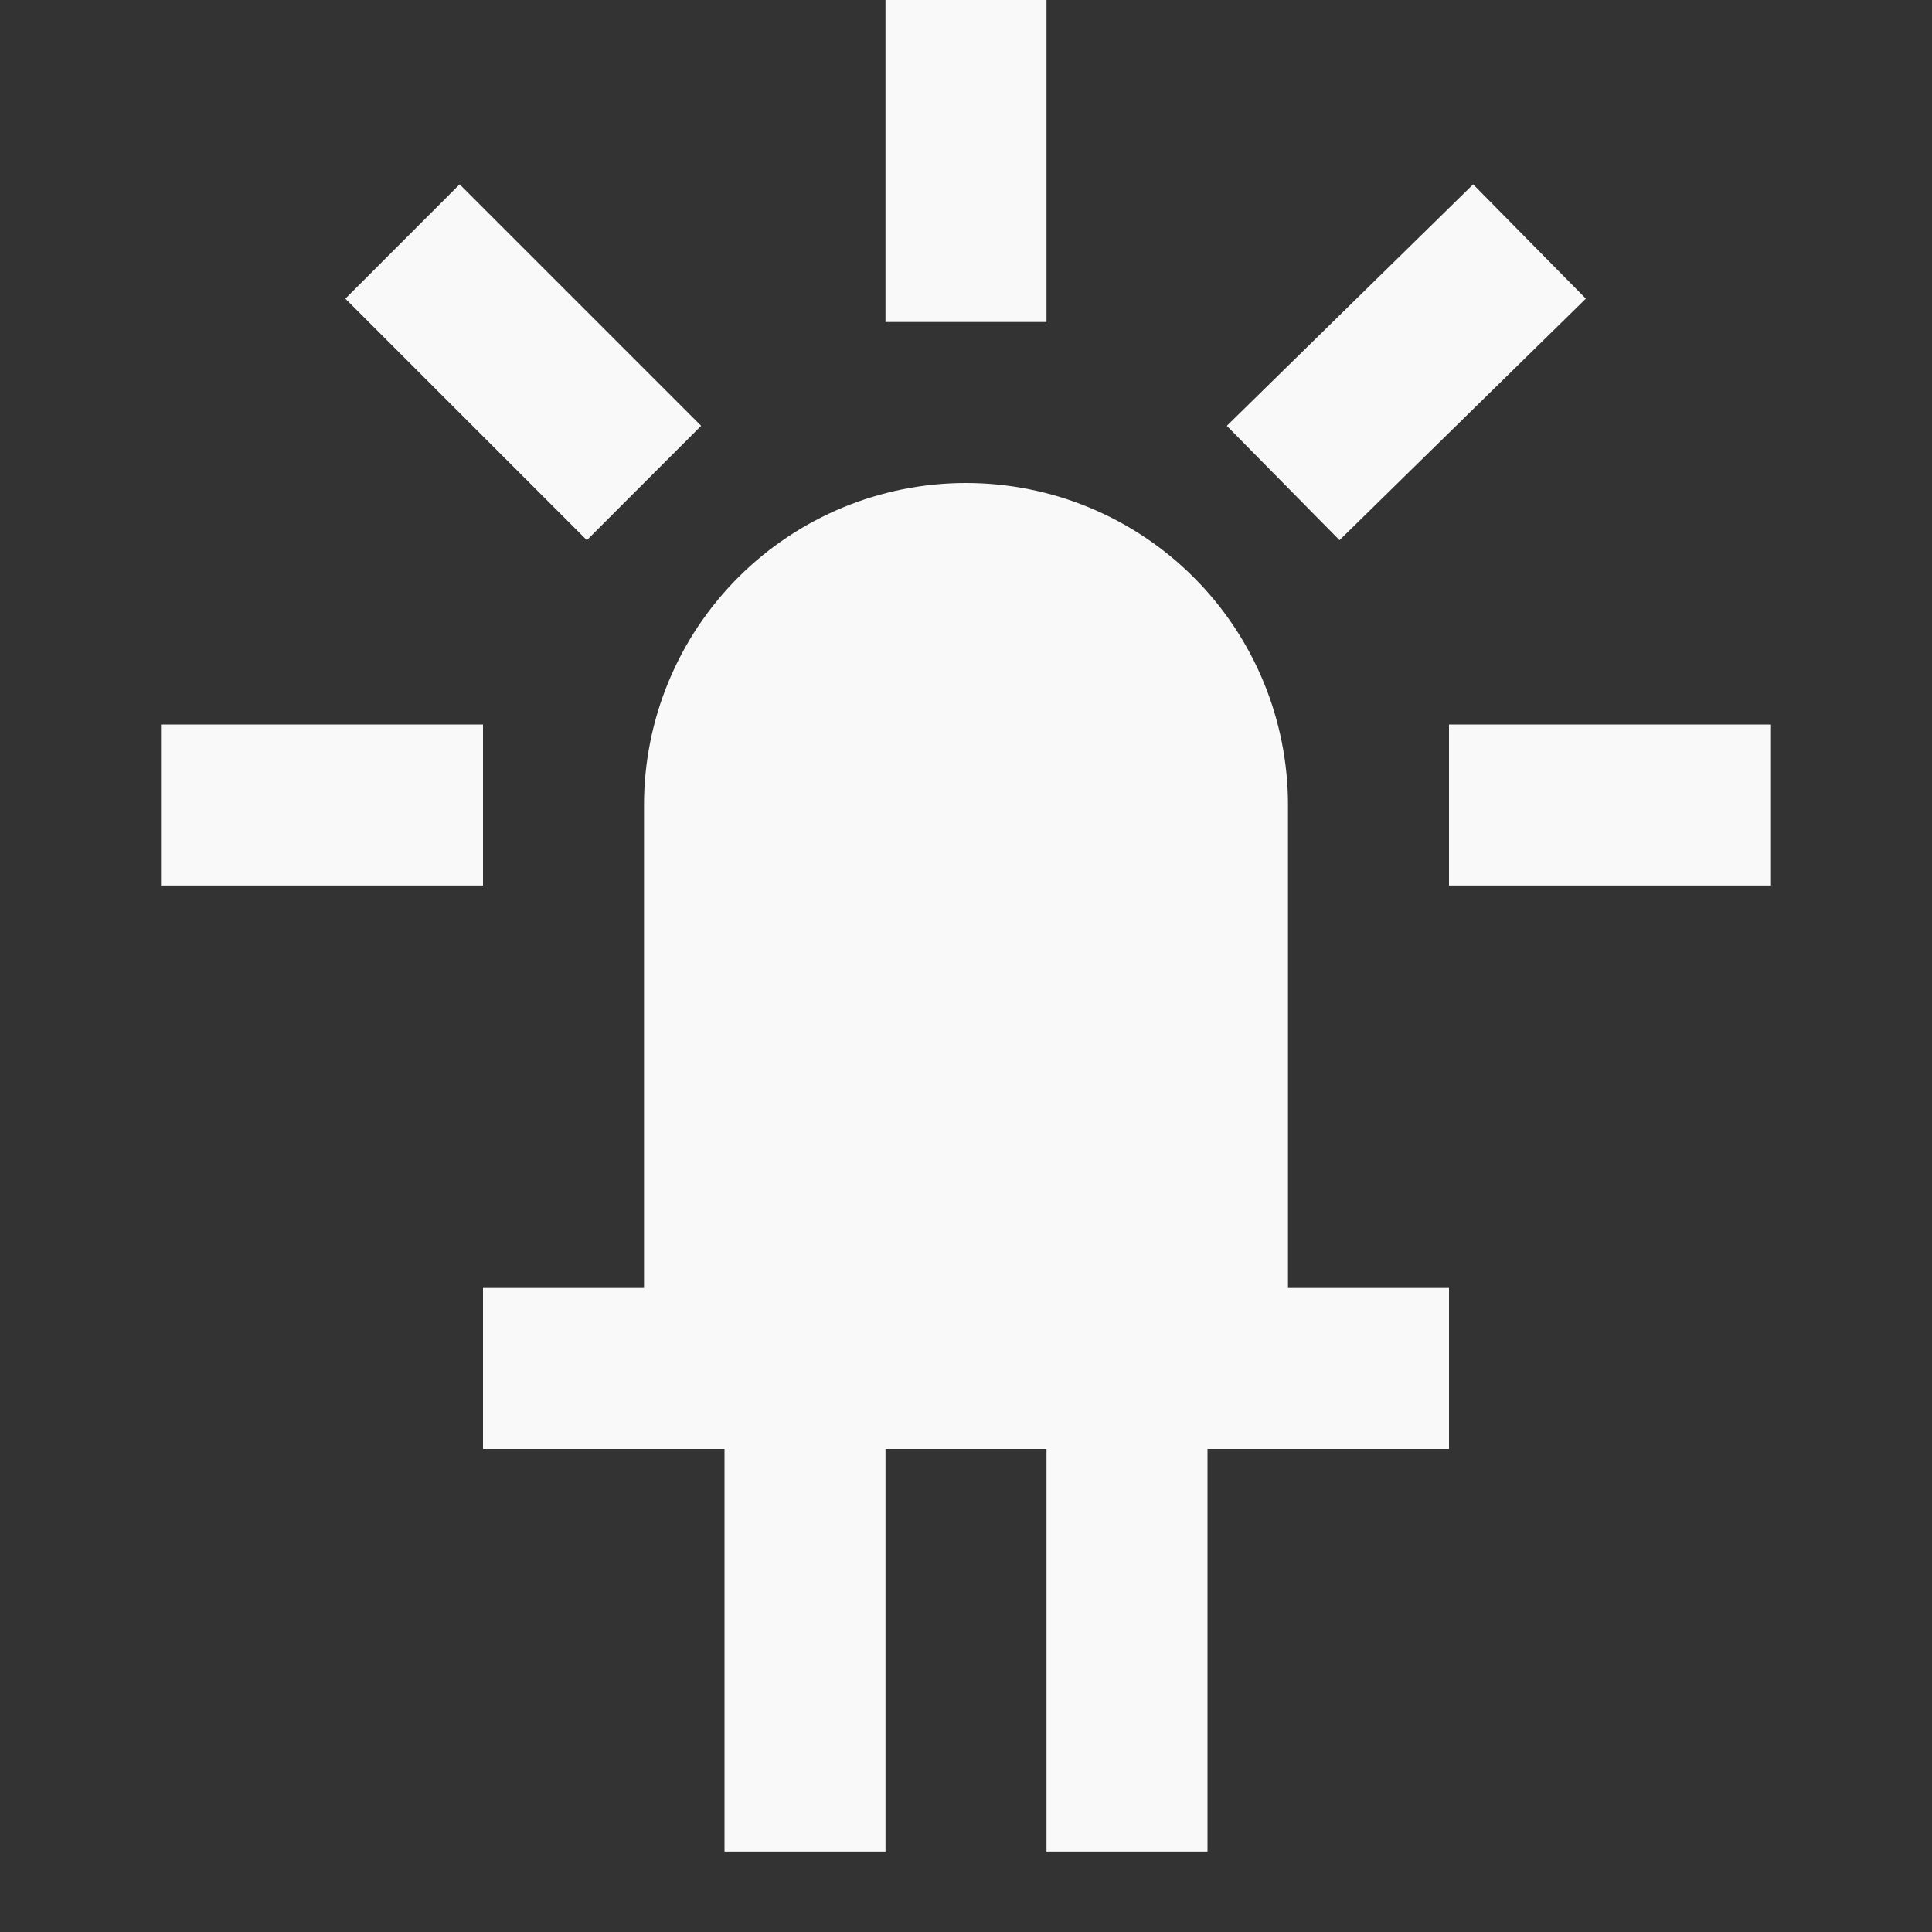
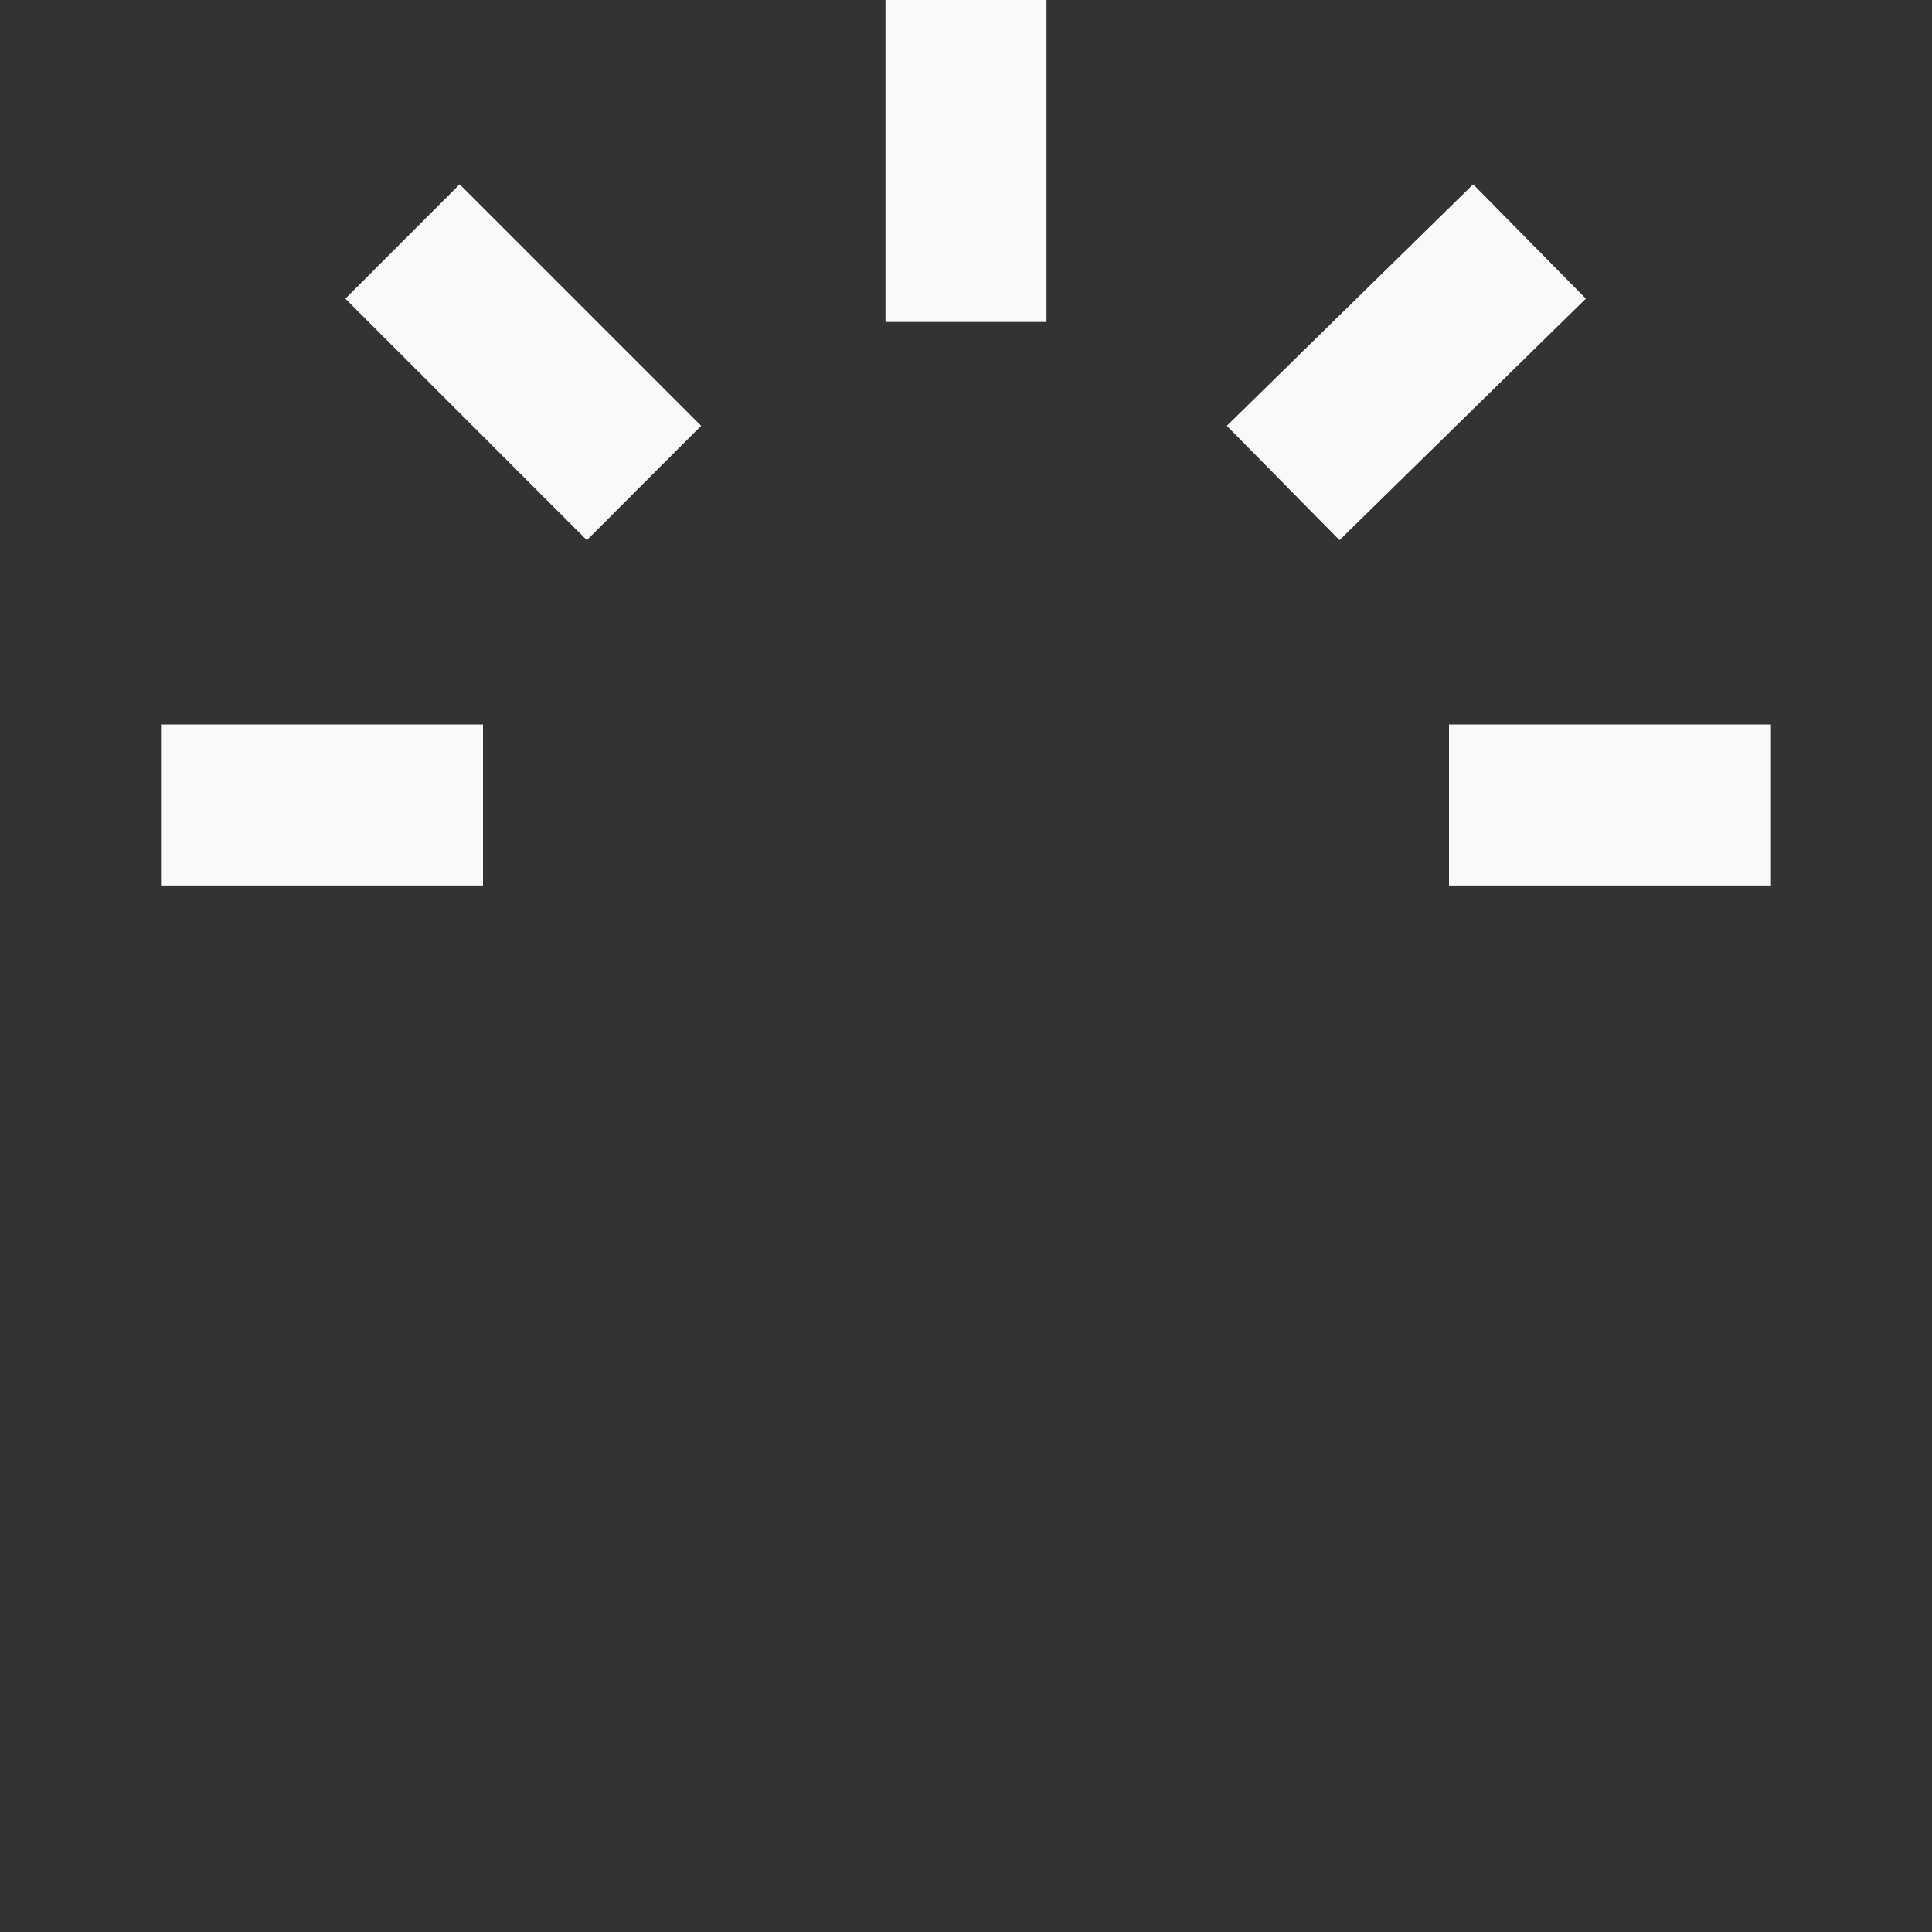
<svg xmlns="http://www.w3.org/2000/svg" width="128" height="128" viewBox="0 0 128 128" fill="none">
  <rect x="0" y="0" width="128" height="128" fill="#333333" stroke="none" />
-   <path d="M58.666 0V21.333H69.333V0H58.666ZM97.6 12.213L81.28 28.213L88.746 35.787L105.067 19.787L97.6 12.213ZM30.453 12.213L22.88 19.787L38.88 35.787L46.453 28.213L30.453 12.213ZM10.666 48V58.667H32V48H10.666ZM96 48V58.667H117.333V48H96Z" fill="#F9F9F9" />
-   <path d="M48.915 38.248C52.916 34.248 58.342 32 64 32C69.658 32 75.084 34.248 79.085 38.248C83.086 42.249 85.333 47.675 85.333 53.333V69.333V85.333H96V96H80V122.667H69.333V96H58.667V122.667H48V96H32V85.333H42.667V69.333V53.333C42.667 47.675 44.914 42.249 48.915 38.248Z" fill="#F9F9F9" />
+   <path d="M58.666 0V21.333H69.333V0H58.666ZM97.6 12.213L81.28 28.213L88.746 35.787L105.067 19.787L97.6 12.213M30.453 12.213L22.88 19.787L38.88 35.787L46.453 28.213L30.453 12.213ZM10.666 48V58.667H32V48H10.666ZM96 48V58.667H117.333V48H96Z" fill="#F9F9F9" />
</svg>